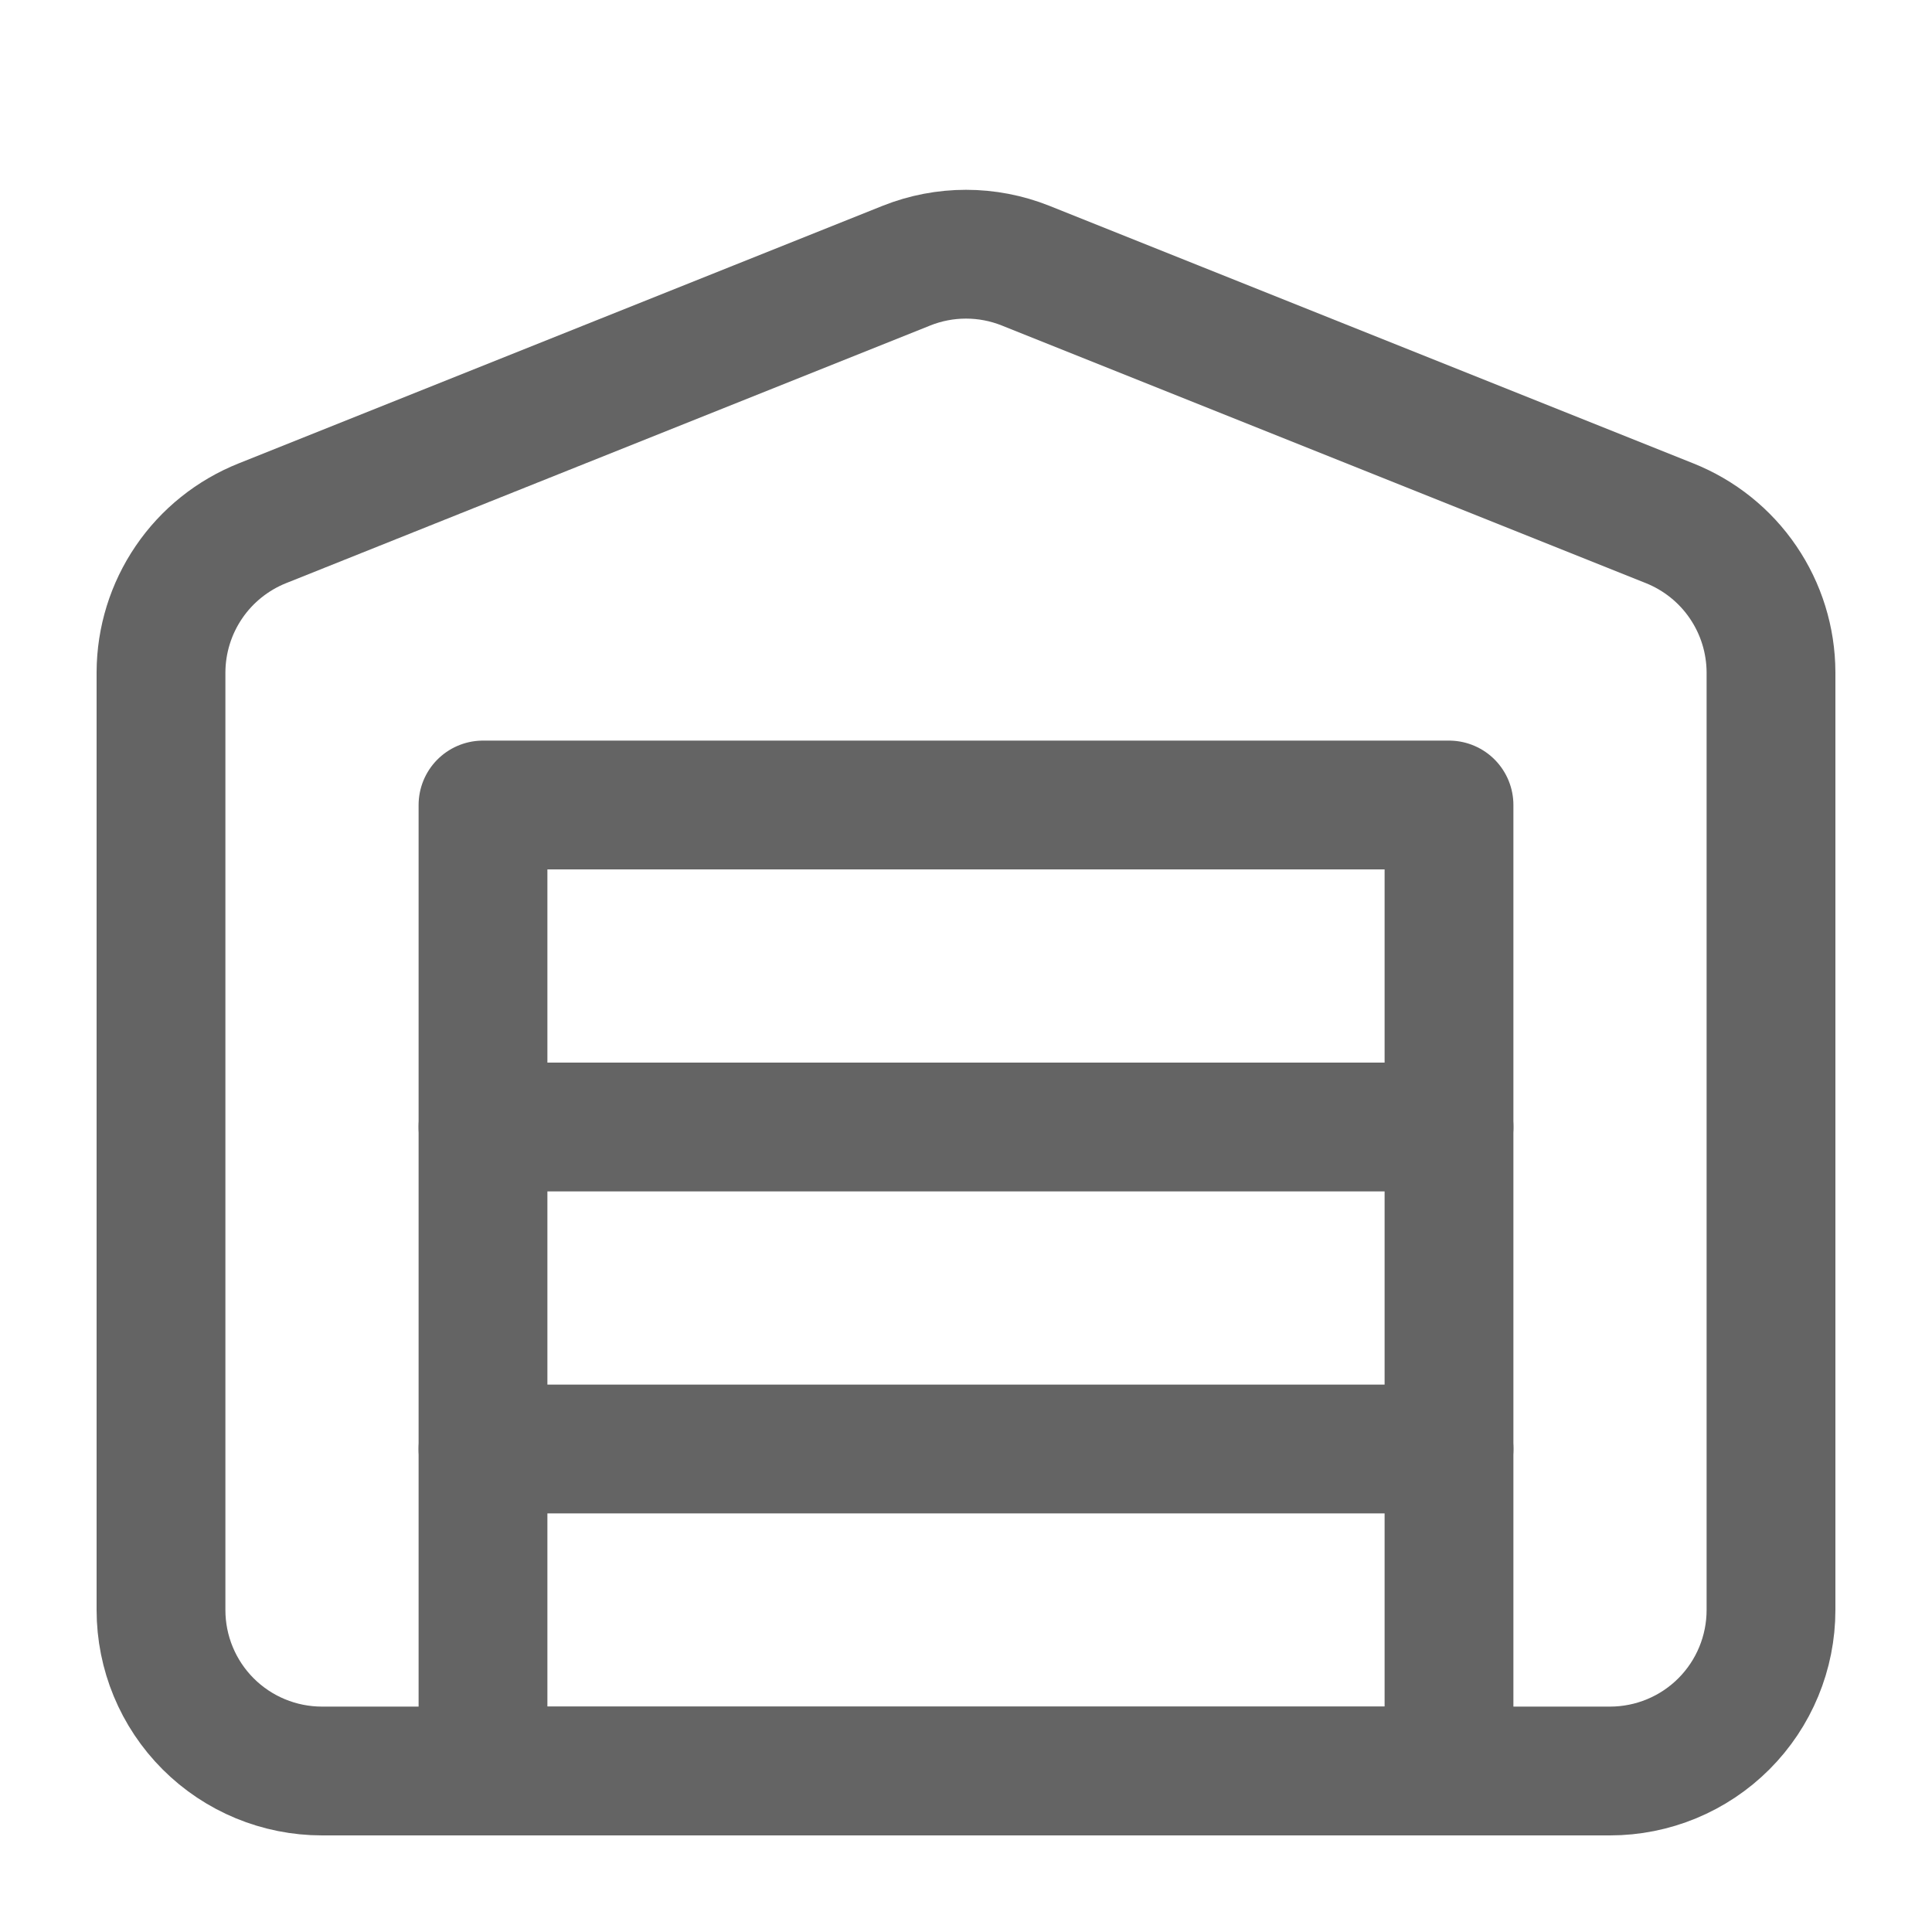
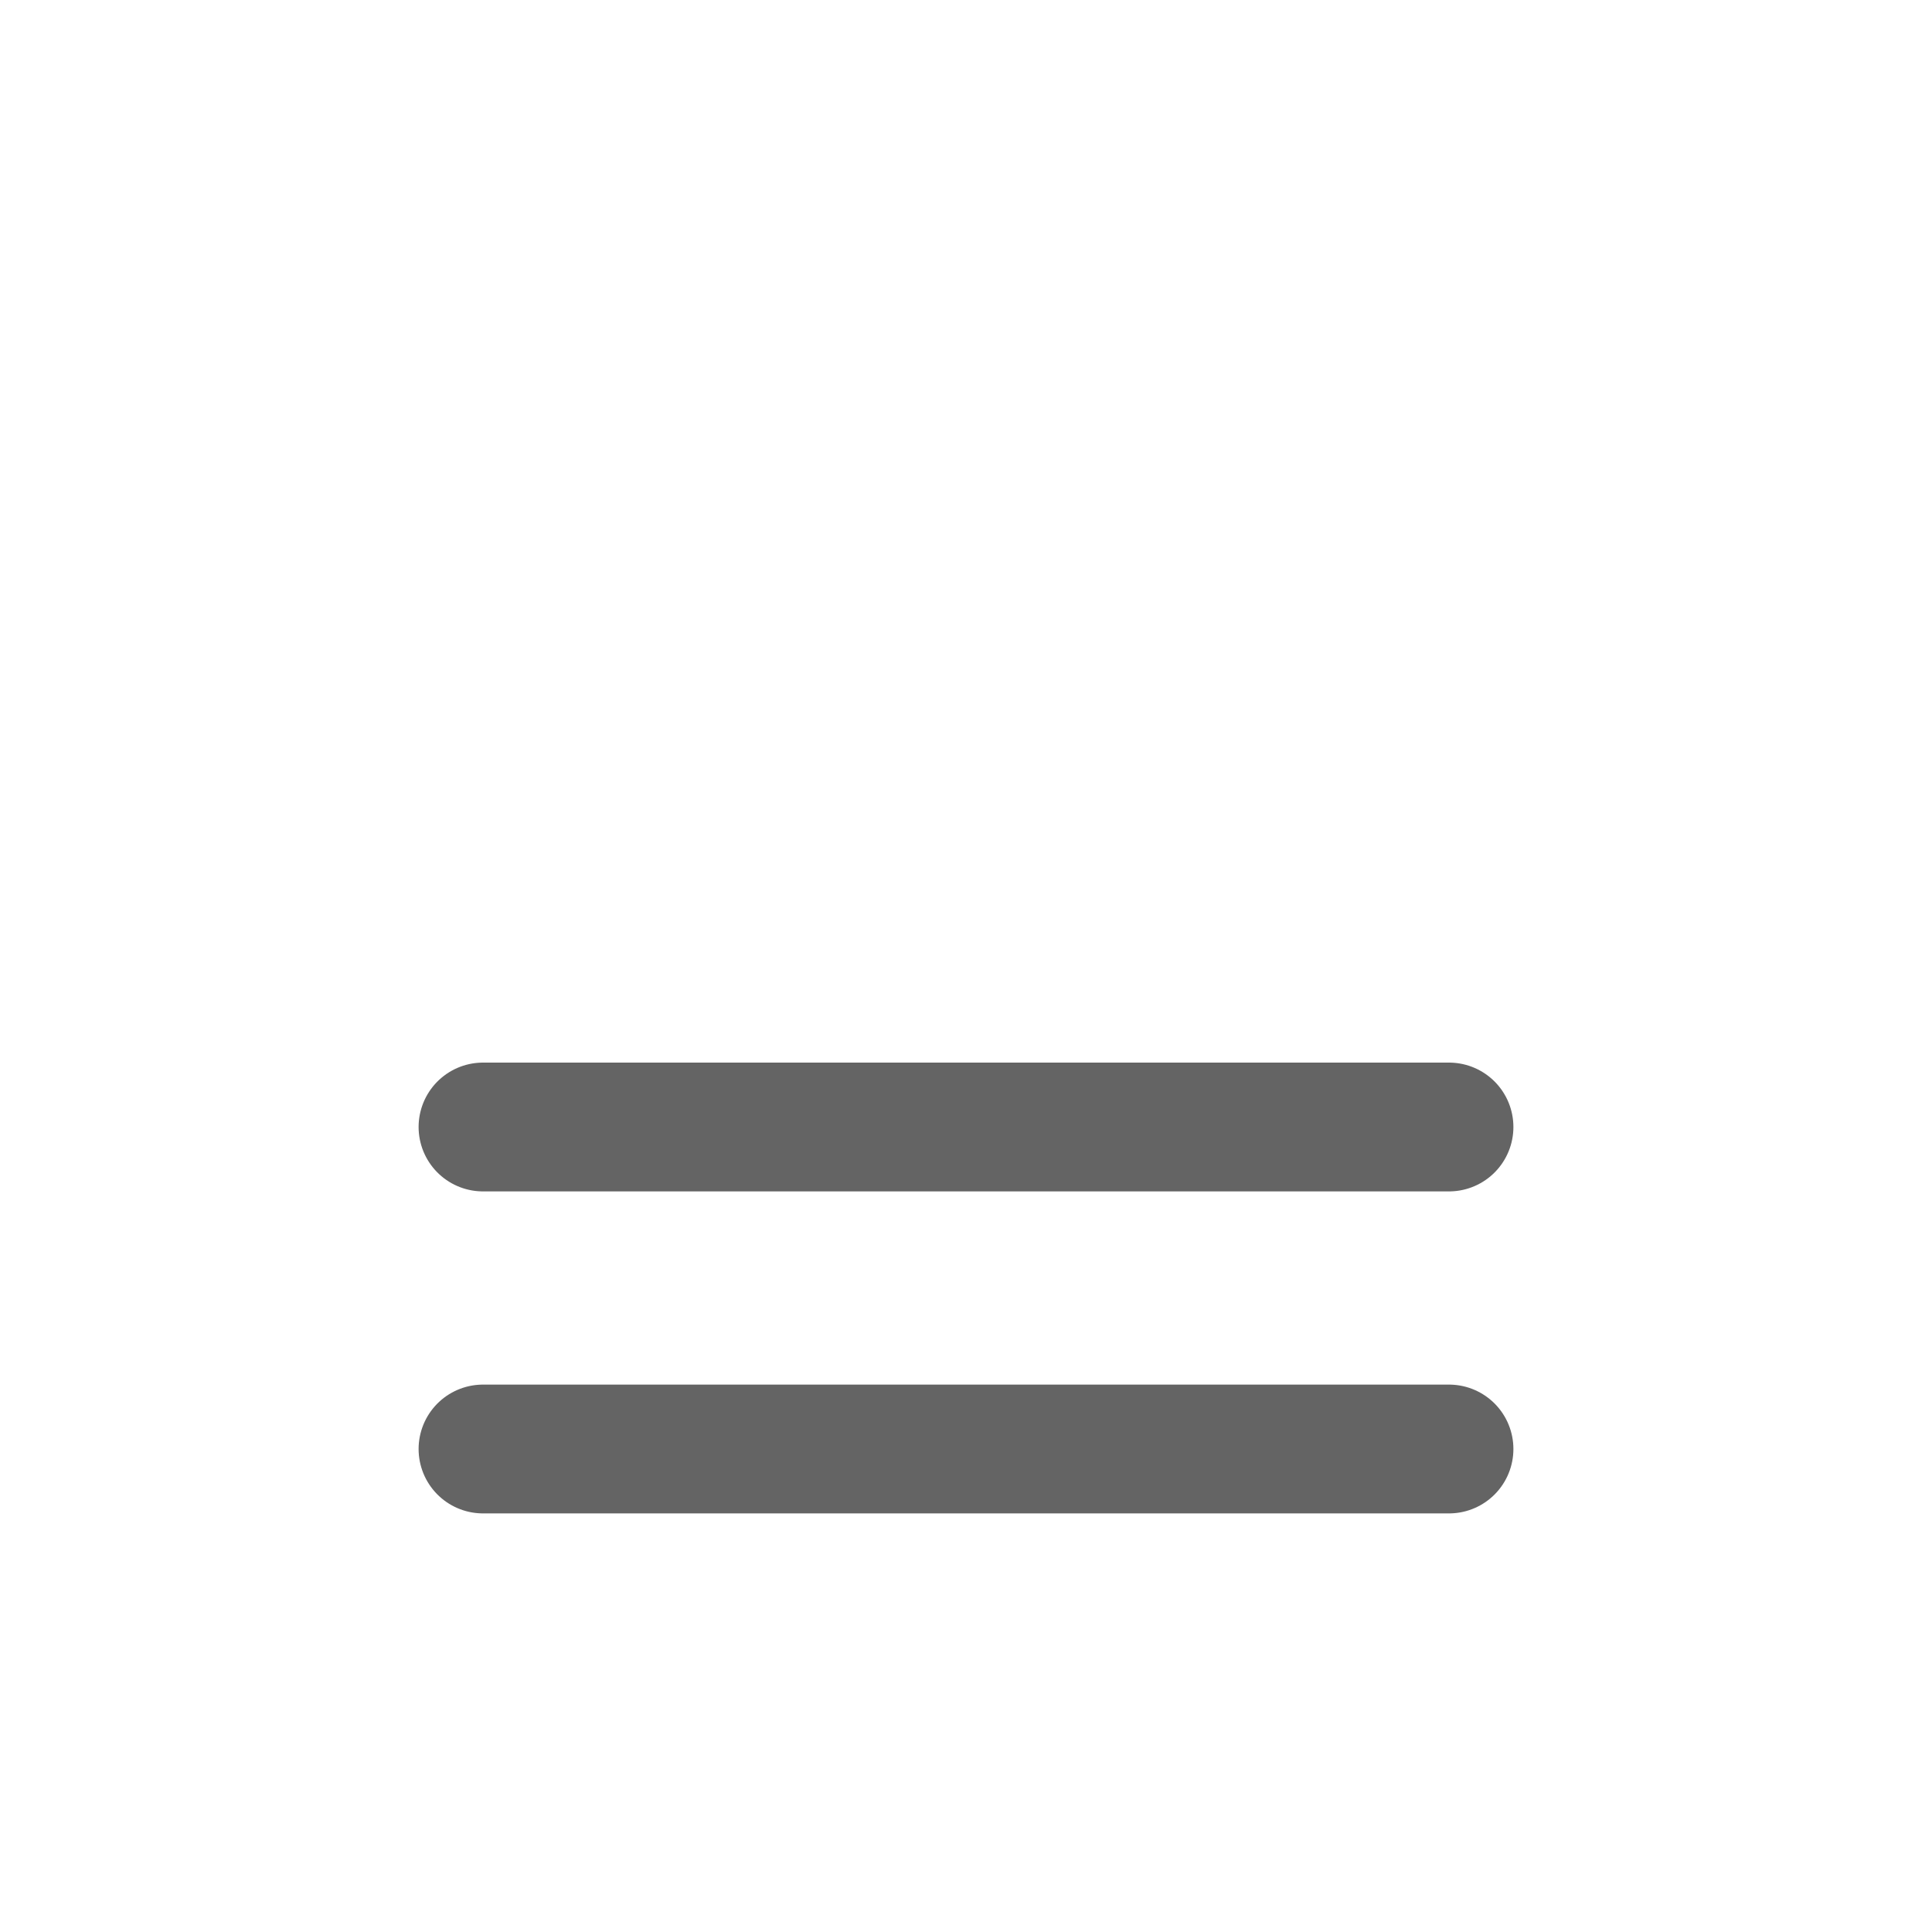
<svg xmlns="http://www.w3.org/2000/svg" width="30" height="30" viewBox="0 0 30 30" fill="none">
-   <path d="M27.5 10.438V25C27.5 25.663 27.237 26.299 26.768 26.768C26.299 27.237 25.663 27.5 25 27.5H5C4.337 27.5 3.701 27.237 3.232 26.768C2.763 26.299 2.5 25.663 2.5 25V10.438C2.502 9.939 2.653 9.452 2.934 9.04C3.214 8.628 3.612 8.31 4.075 8.125L14.075 4.125C14.669 3.888 15.331 3.888 15.925 4.125L25.925 8.125C26.388 8.31 26.786 8.628 27.066 9.04C27.347 9.452 27.498 9.939 27.5 10.438Z" stroke="#646464" stroke-width="2" stroke-linecap="round" stroke-linejoin="round" />
  <path d="M7.5 22.5H22.5" stroke="#646464" stroke-width="2" stroke-linecap="round" stroke-linejoin="round" />
  <path d="M7.5 17.5H22.5" stroke="#646464" stroke-width="2" stroke-linecap="round" stroke-linejoin="round" />
-   <path d="M22.5 12.5H7.5V27.5H22.5V12.5Z" stroke="#646464" stroke-width="2" stroke-linecap="round" stroke-linejoin="round" />
</svg>